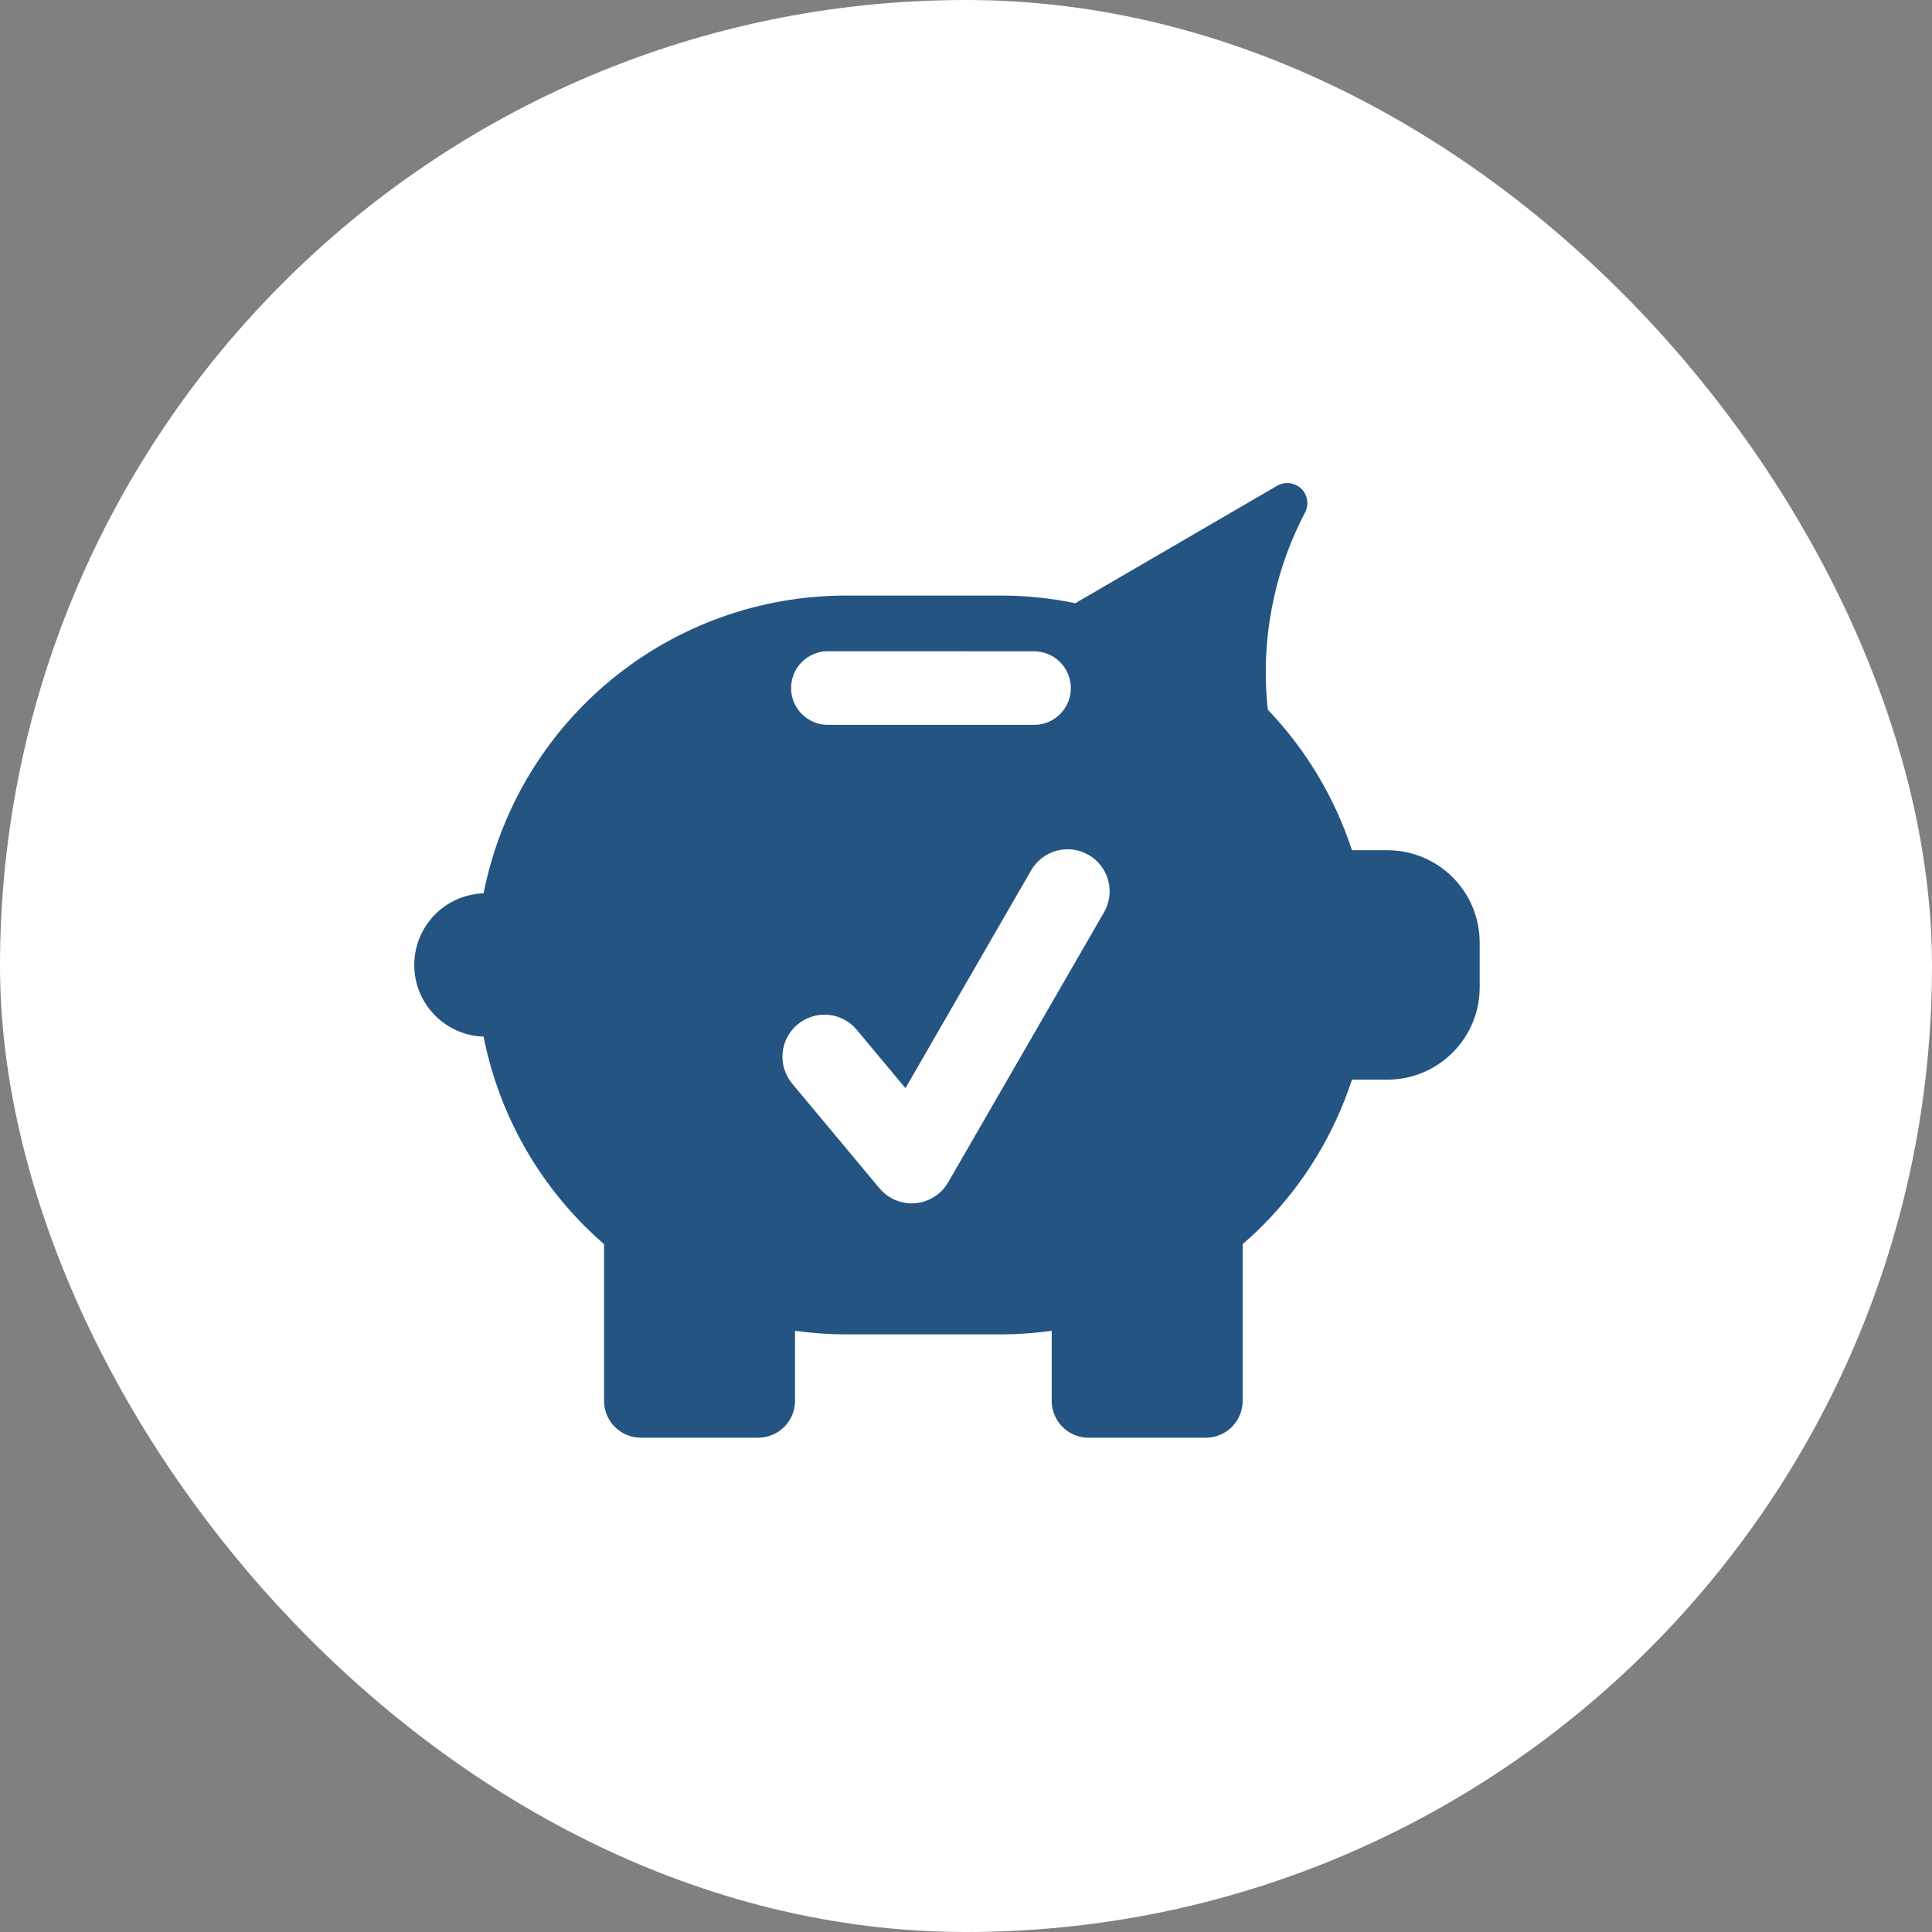
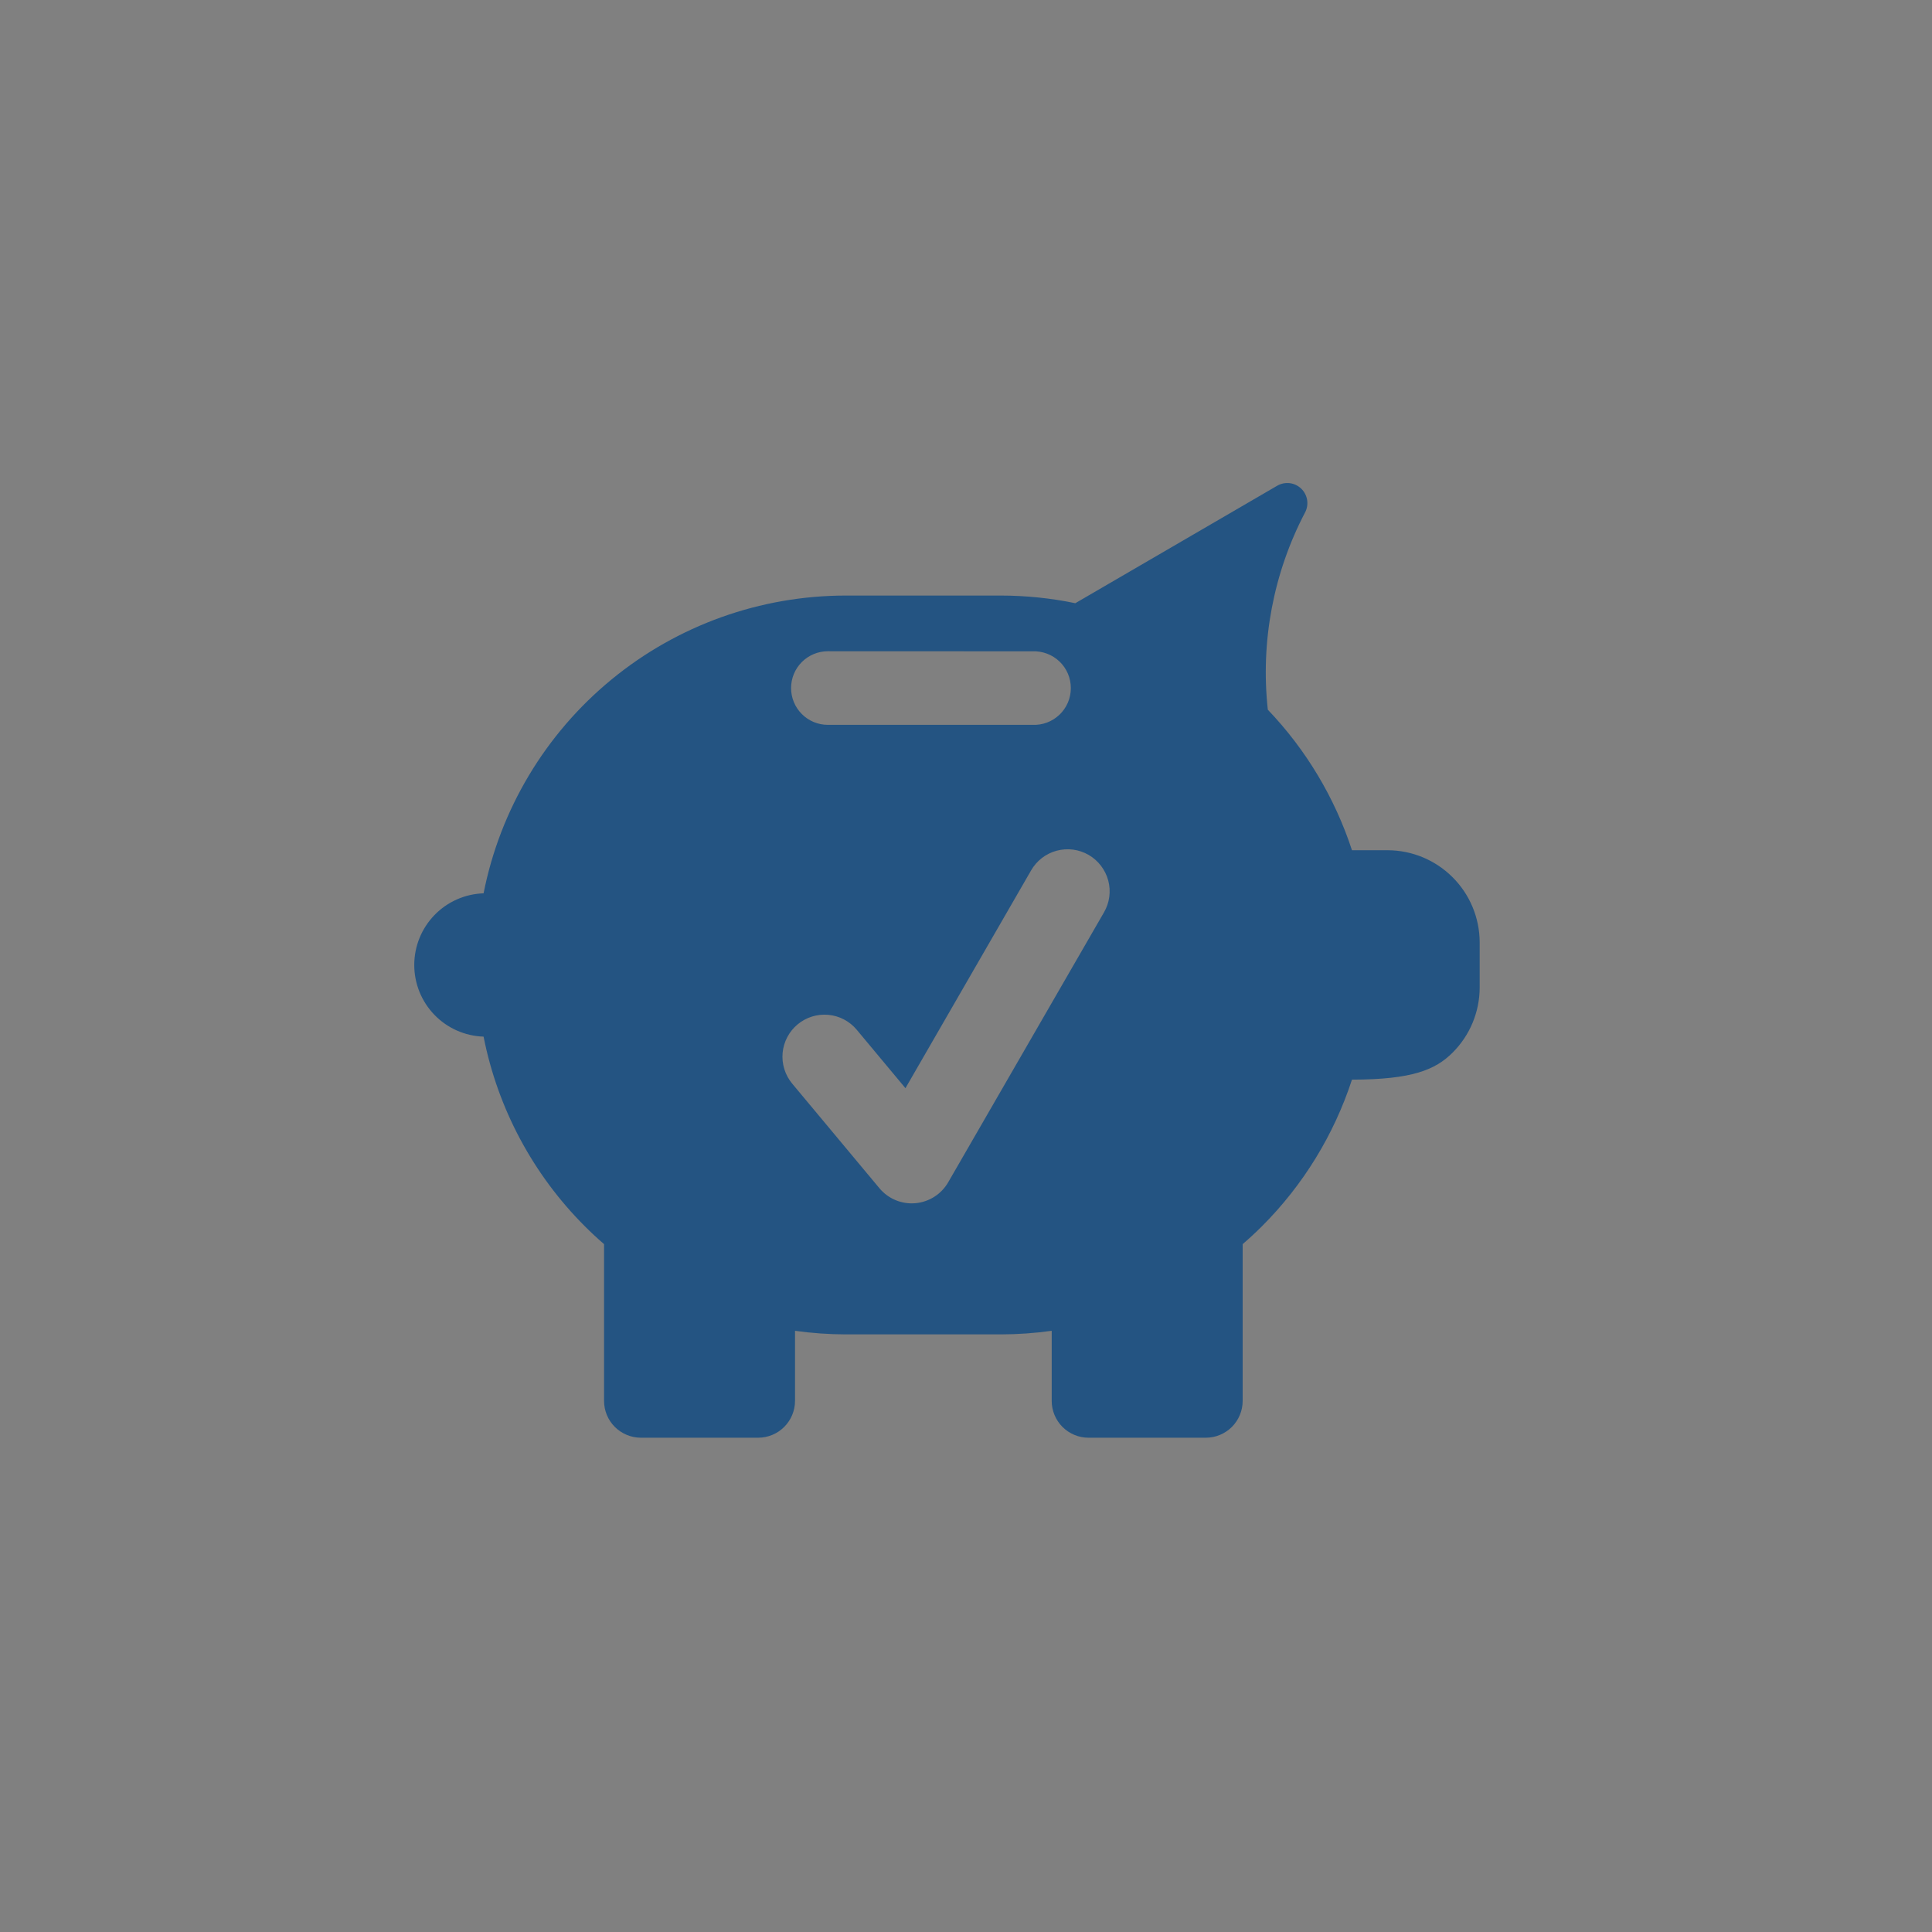
<svg xmlns="http://www.w3.org/2000/svg" width="50" height="50" viewBox="0 0 50 50" fill="none">
  <rect x="0" y="0" width="50" height="50" fill="#808080" stroke="none" />
-   <rect width="50" height="50" rx="25" fill="white" />
-   <path fill-rule="evenodd" clip-rule="evenodd" d="M38.294 24.386C38.292 23.755 38.041 23.15 37.594 22.704C37.148 22.257 36.544 22.006 35.913 22.004H34.989C34.544 20.644 33.8 19.401 32.811 18.367C32.619 16.607 32.954 14.829 33.776 13.26C33.828 13.161 33.846 13.047 33.828 12.936C33.809 12.825 33.756 12.723 33.674 12.645C33.593 12.567 33.489 12.518 33.377 12.504C33.266 12.491 33.153 12.514 33.055 12.57L27.829 15.611C27.195 15.479 26.549 15.414 25.902 15.413H21.893C19.679 15.413 17.534 16.181 15.824 17.587C14.114 18.992 12.944 20.947 12.515 23.119C12.033 23.135 11.577 23.337 11.243 23.683C10.908 24.029 10.721 24.492 10.721 24.974C10.721 25.455 10.908 25.918 11.243 26.264C11.577 26.61 12.033 26.812 12.515 26.828C12.882 28.687 13.794 30.394 15.134 31.734C15.294 31.894 15.46 32.049 15.633 32.198V36.256C15.633 36.508 15.733 36.749 15.911 36.928C16.089 37.106 16.331 37.207 16.583 37.208H19.625C19.877 37.207 20.118 37.106 20.296 36.928C20.474 36.749 20.575 36.508 20.575 36.256V34.441C21.011 34.502 21.451 34.533 21.891 34.534H25.902C26.342 34.533 26.782 34.502 27.218 34.441V36.256C27.218 36.508 27.319 36.75 27.497 36.929C27.676 37.107 27.918 37.208 28.17 37.208H31.208C31.46 37.208 31.702 37.107 31.881 36.929C32.059 36.75 32.16 36.508 32.16 36.256V32.198C32.333 32.049 32.5 31.894 32.661 31.734C33.725 30.67 34.522 29.37 34.989 27.941H35.913C36.544 27.939 37.148 27.688 37.594 27.241C38.041 26.795 38.292 26.191 38.294 25.56V24.386ZM26.717 16.856C26.845 16.85 26.974 16.871 27.095 16.916C27.215 16.961 27.325 17.03 27.419 17.119C27.512 17.208 27.586 17.315 27.637 17.433C27.687 17.552 27.713 17.679 27.713 17.808C27.713 17.937 27.687 18.064 27.637 18.183C27.586 18.301 27.512 18.408 27.419 18.497C27.325 18.586 27.215 18.655 27.095 18.7C26.974 18.745 26.845 18.765 26.717 18.759H21.425C21.172 18.759 20.93 18.659 20.752 18.48C20.573 18.302 20.473 18.059 20.473 17.807C20.473 17.554 20.573 17.312 20.752 17.133C20.93 16.955 21.172 16.854 21.425 16.854L26.717 16.856ZM28.174 22.125C28.05 22.054 27.913 22.007 27.772 21.988C27.63 21.97 27.486 21.979 27.347 22.016C27.209 22.053 27.08 22.117 26.966 22.204C26.853 22.291 26.757 22.4 26.686 22.524L23.433 28.162L22.174 26.652C21.99 26.43 21.725 26.29 21.437 26.264C21.15 26.238 20.864 26.326 20.642 26.511C20.42 26.695 20.281 26.961 20.254 27.248C20.228 27.535 20.317 27.821 20.501 28.043L22.761 30.753C22.863 30.875 22.991 30.973 23.136 31.041C23.28 31.108 23.437 31.143 23.597 31.143C23.628 31.143 23.658 31.142 23.689 31.139C23.863 31.124 24.031 31.067 24.179 30.973C24.326 30.88 24.449 30.752 24.537 30.601L28.57 23.614C28.642 23.49 28.689 23.353 28.708 23.212C28.727 23.07 28.718 22.926 28.681 22.787C28.644 22.649 28.58 22.52 28.493 22.406C28.406 22.292 28.298 22.197 28.174 22.125Z" fill="#245482" />
+   <path fill-rule="evenodd" clip-rule="evenodd" d="M38.294 24.386C38.292 23.755 38.041 23.15 37.594 22.704C37.148 22.257 36.544 22.006 35.913 22.004H34.989C34.544 20.644 33.8 19.401 32.811 18.367C32.619 16.607 32.954 14.829 33.776 13.26C33.828 13.161 33.846 13.047 33.828 12.936C33.809 12.825 33.756 12.723 33.674 12.645C33.593 12.567 33.489 12.518 33.377 12.504C33.266 12.491 33.153 12.514 33.055 12.57L27.829 15.611C27.195 15.479 26.549 15.414 25.902 15.413H21.893C19.679 15.413 17.534 16.181 15.824 17.587C14.114 18.992 12.944 20.947 12.515 23.119C12.033 23.135 11.577 23.337 11.243 23.683C10.908 24.029 10.721 24.492 10.721 24.974C10.721 25.455 10.908 25.918 11.243 26.264C11.577 26.61 12.033 26.812 12.515 26.828C12.882 28.687 13.794 30.394 15.134 31.734C15.294 31.894 15.46 32.049 15.633 32.198V36.256C15.633 36.508 15.733 36.749 15.911 36.928C16.089 37.106 16.331 37.207 16.583 37.208H19.625C19.877 37.207 20.118 37.106 20.296 36.928C20.474 36.749 20.575 36.508 20.575 36.256V34.441C21.011 34.502 21.451 34.533 21.891 34.534H25.902C26.342 34.533 26.782 34.502 27.218 34.441V36.256C27.218 36.508 27.319 36.75 27.497 36.929C27.676 37.107 27.918 37.208 28.17 37.208H31.208C31.46 37.208 31.702 37.107 31.881 36.929C32.059 36.75 32.16 36.508 32.16 36.256V32.198C32.333 32.049 32.5 31.894 32.661 31.734C33.725 30.67 34.522 29.37 34.989 27.941C36.544 27.939 37.148 27.688 37.594 27.241C38.041 26.795 38.292 26.191 38.294 25.56V24.386ZM26.717 16.856C26.845 16.85 26.974 16.871 27.095 16.916C27.215 16.961 27.325 17.03 27.419 17.119C27.512 17.208 27.586 17.315 27.637 17.433C27.687 17.552 27.713 17.679 27.713 17.808C27.713 17.937 27.687 18.064 27.637 18.183C27.586 18.301 27.512 18.408 27.419 18.497C27.325 18.586 27.215 18.655 27.095 18.7C26.974 18.745 26.845 18.765 26.717 18.759H21.425C21.172 18.759 20.93 18.659 20.752 18.48C20.573 18.302 20.473 18.059 20.473 17.807C20.473 17.554 20.573 17.312 20.752 17.133C20.93 16.955 21.172 16.854 21.425 16.854L26.717 16.856ZM28.174 22.125C28.05 22.054 27.913 22.007 27.772 21.988C27.63 21.97 27.486 21.979 27.347 22.016C27.209 22.053 27.08 22.117 26.966 22.204C26.853 22.291 26.757 22.4 26.686 22.524L23.433 28.162L22.174 26.652C21.99 26.43 21.725 26.29 21.437 26.264C21.15 26.238 20.864 26.326 20.642 26.511C20.42 26.695 20.281 26.961 20.254 27.248C20.228 27.535 20.317 27.821 20.501 28.043L22.761 30.753C22.863 30.875 22.991 30.973 23.136 31.041C23.28 31.108 23.437 31.143 23.597 31.143C23.628 31.143 23.658 31.142 23.689 31.139C23.863 31.124 24.031 31.067 24.179 30.973C24.326 30.88 24.449 30.752 24.537 30.601L28.57 23.614C28.642 23.49 28.689 23.353 28.708 23.212C28.727 23.07 28.718 22.926 28.681 22.787C28.644 22.649 28.58 22.52 28.493 22.406C28.406 22.292 28.298 22.197 28.174 22.125Z" fill="#245482" />
</svg>